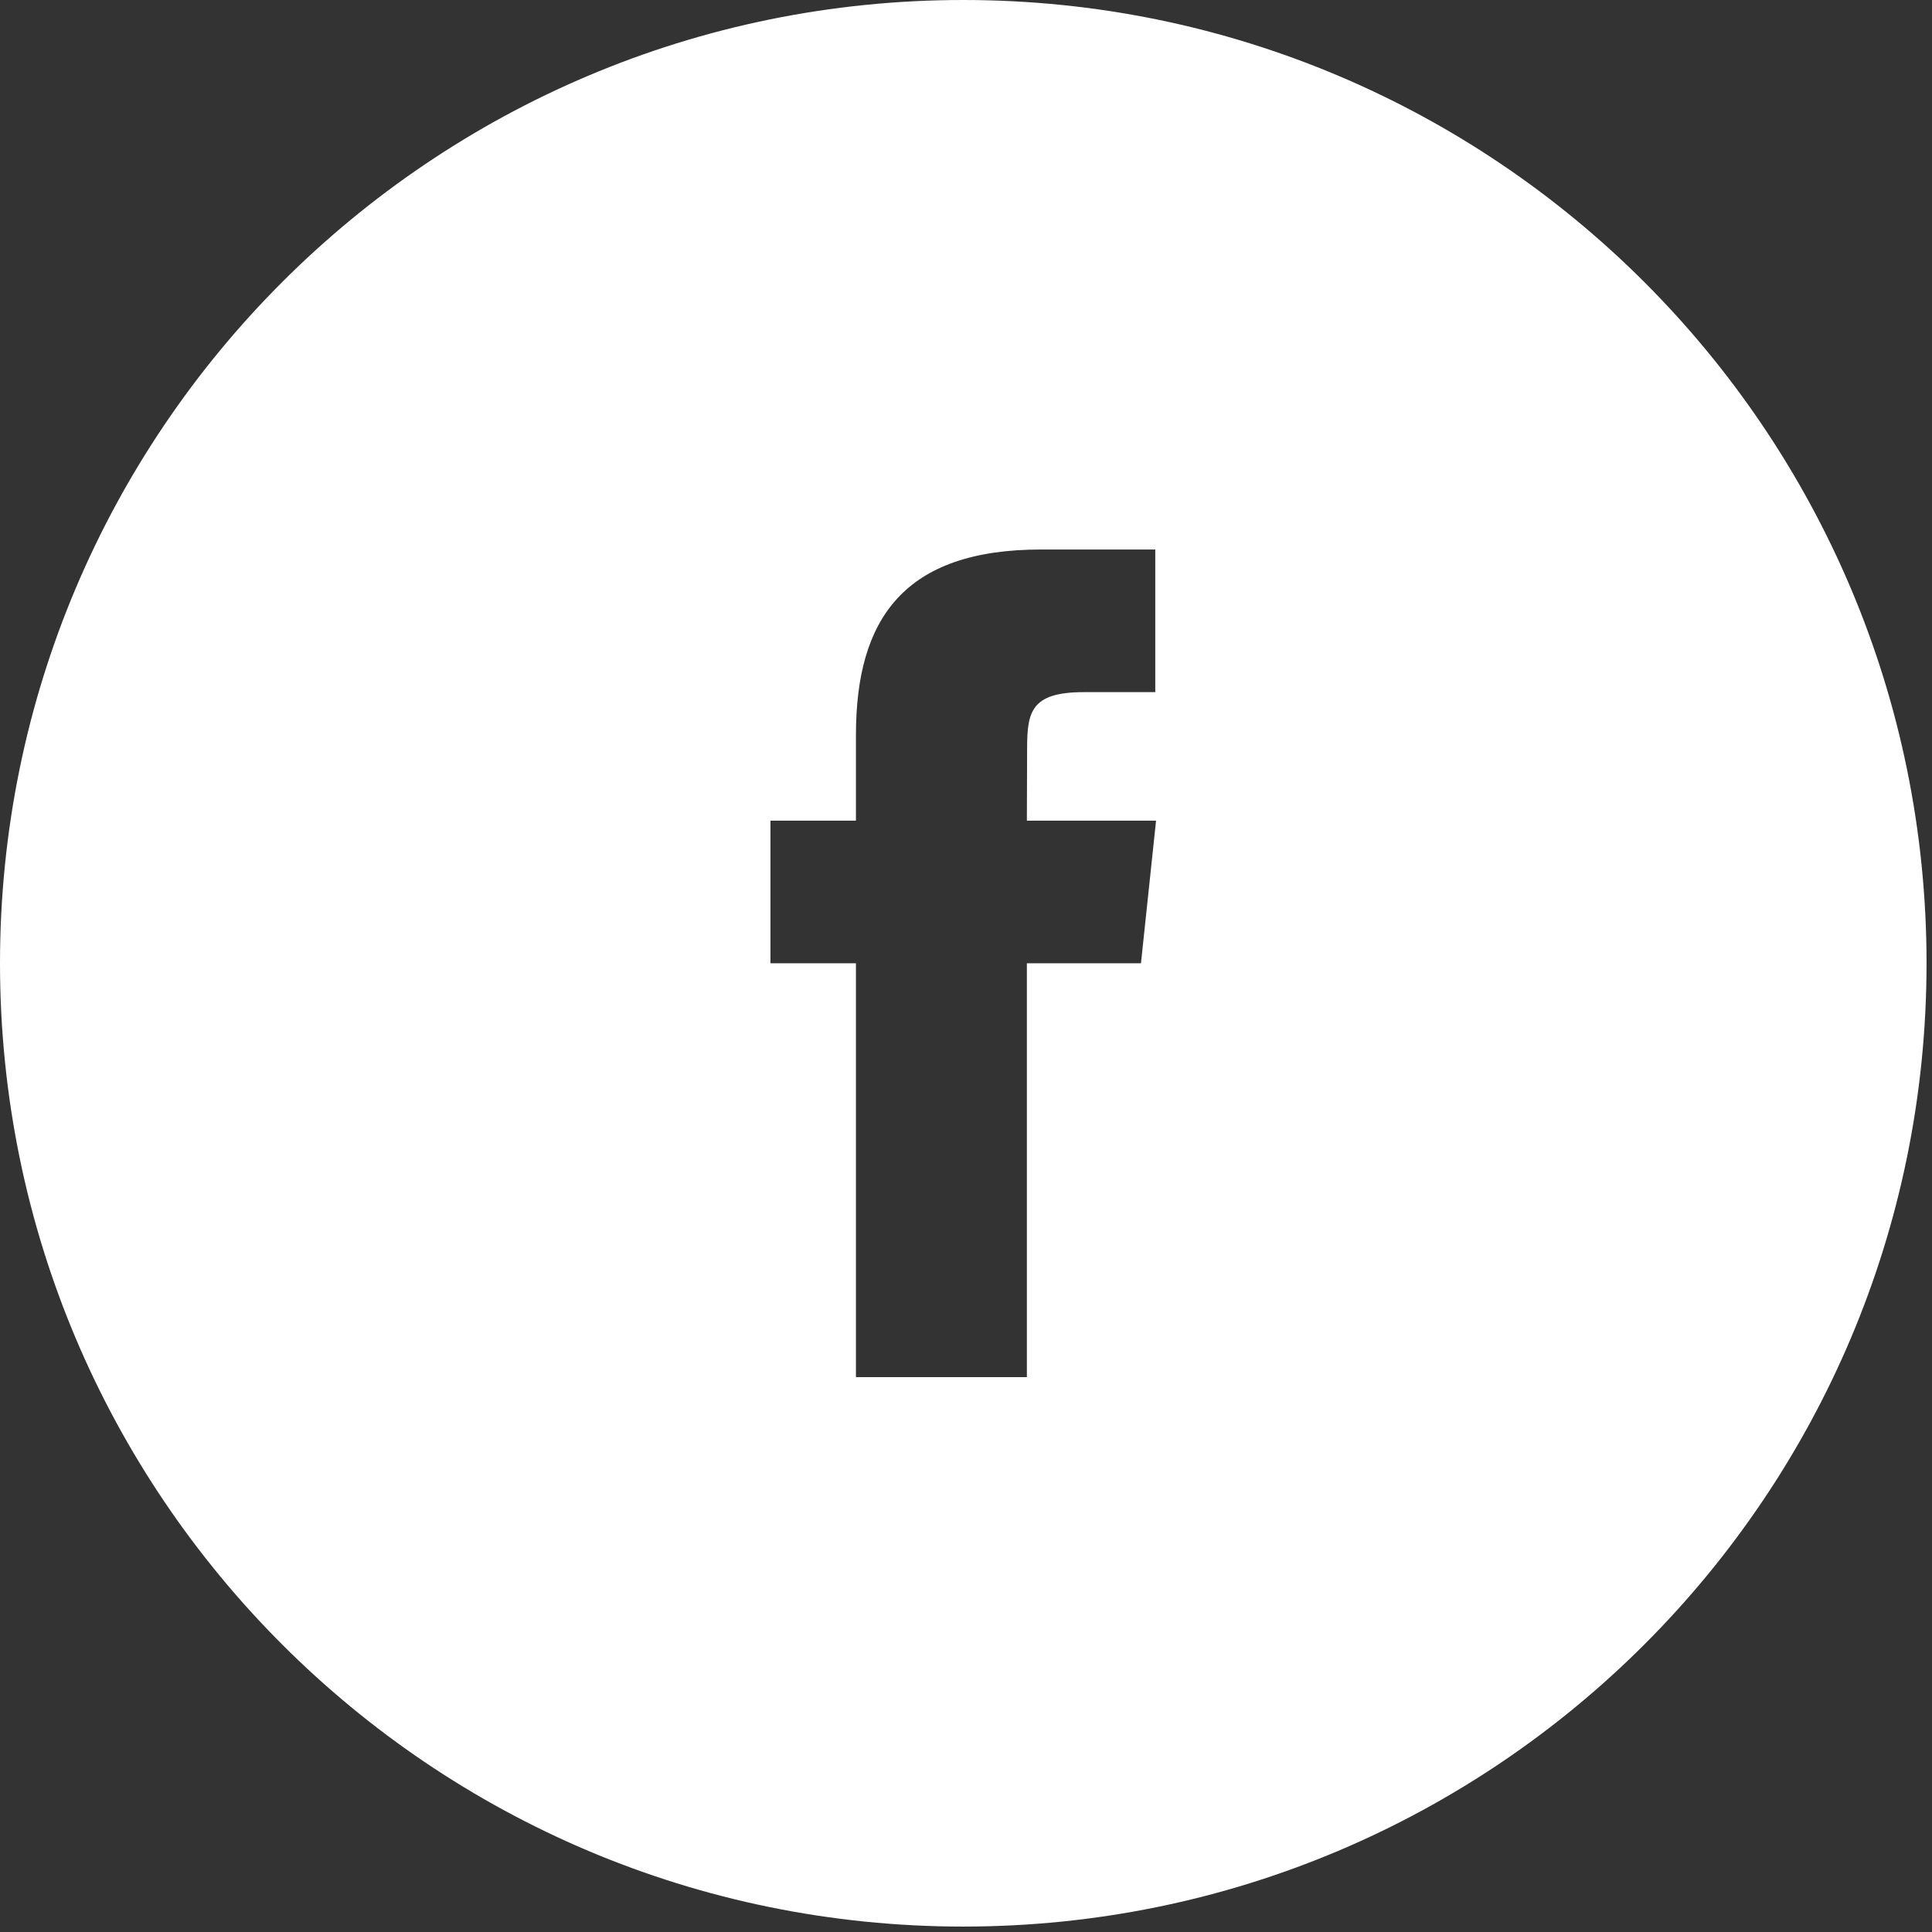
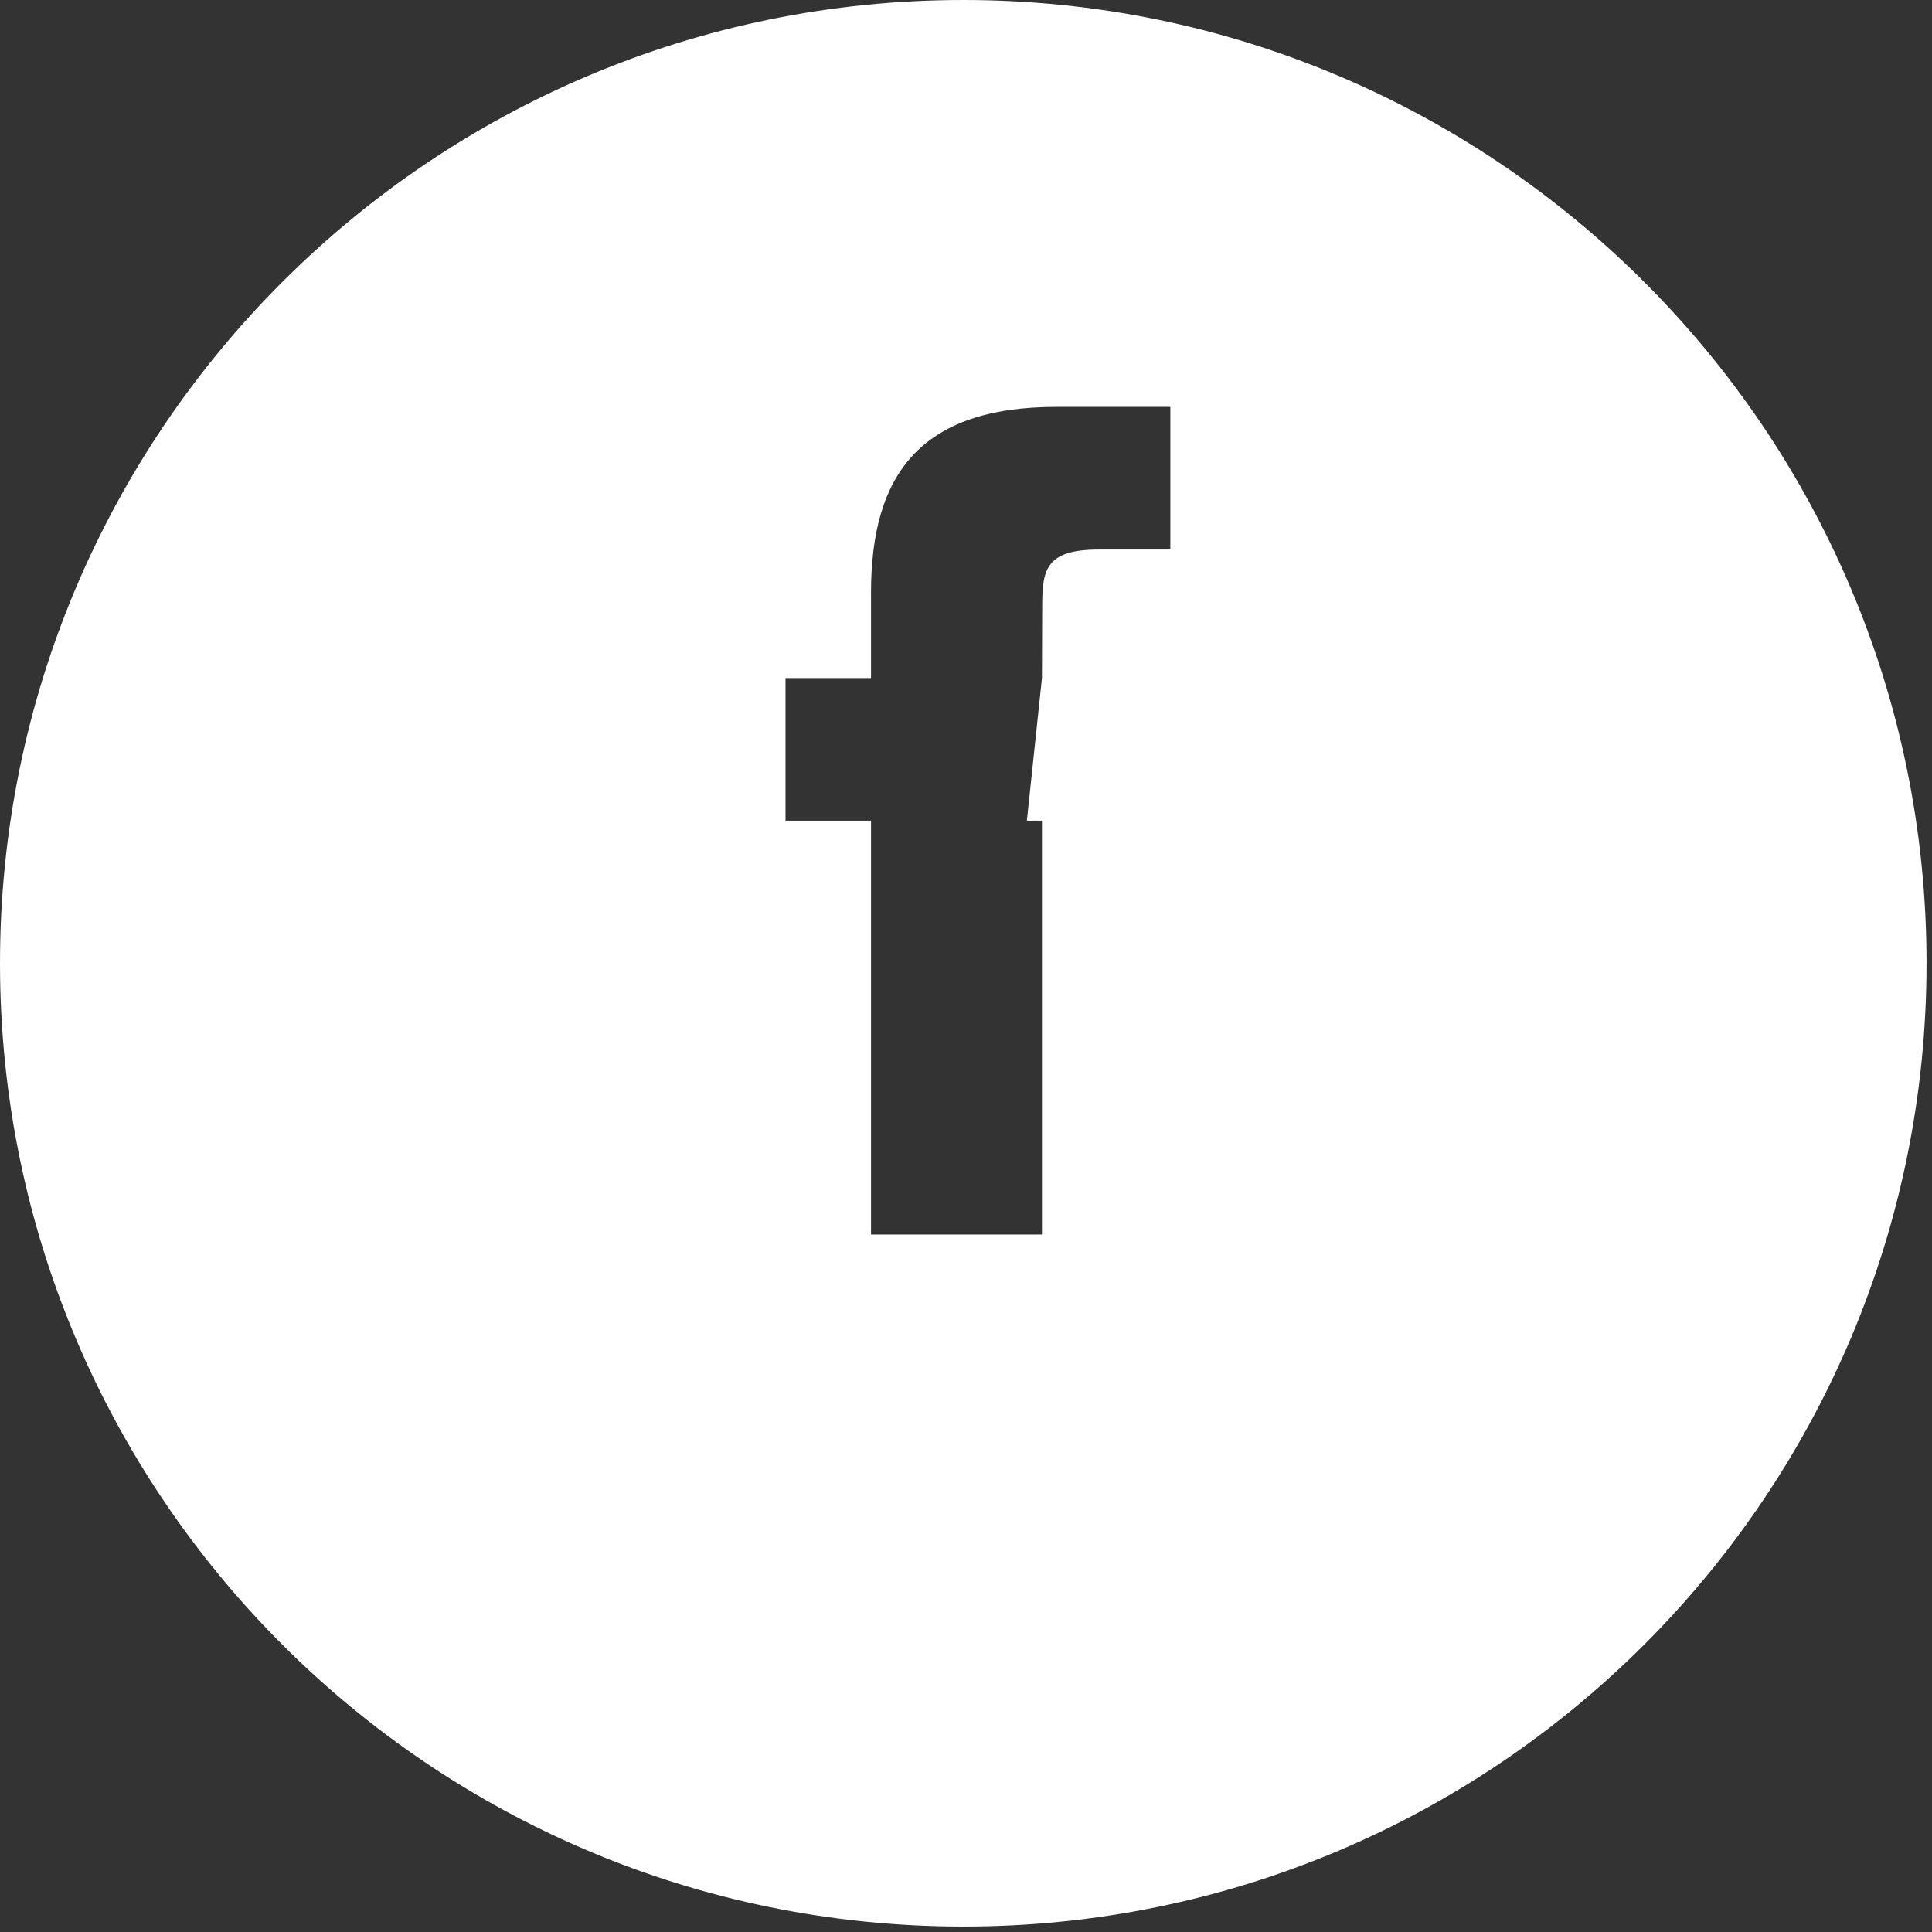
<svg xmlns="http://www.w3.org/2000/svg" width="100%" height="100%" viewBox="0 0 199 199" version="1.1" xml:space="preserve" style="fill-rule:evenodd;clip-rule:evenodd;stroke-linejoin:round;stroke-miterlimit:2;">
  <rect x="0" y="0" width="199" height="199" fill="#333333" stroke="none" />
-   <path d="M198.438,99.219c-0.001,-54.791 -44.419,-99.219 -99.219,-99.219c-54.806,0 -99.219,44.428 -99.219,99.219c0,54.8 44.413,99.222 99.219,99.222c54.8,-0 99.218,-44.422 99.218,-99.222Zm-92.668,-14.691l13.306,0l-1.553,14.688l-11.753,-0l-0,42.631l-17.606,-0l-0,-42.631l-8.807,-0l0,-14.688l8.807,0l-0,-8.819c-0,-11.987 4.959,-19.109 19.078,-19.109l11.753,-0l-0,14.691l-7.341,-0c-5.497,-0 -5.859,2.05 -5.859,5.89l-0.025,7.347Z" style="fill:#fff;fill-rule:nonzero;" />
+   <path d="M198.438,99.219c-0.001,-54.791 -44.419,-99.219 -99.219,-99.219c-54.806,0 -99.219,44.428 -99.219,99.219c0,54.8 44.413,99.222 99.219,99.222c54.8,-0 99.218,-44.422 99.218,-99.222Zm-92.668,-14.691l13.306,0l-11.753,-0l-0,42.631l-17.606,-0l-0,-42.631l-8.807,-0l0,-14.688l8.807,0l-0,-8.819c-0,-11.987 4.959,-19.109 19.078,-19.109l11.753,-0l-0,14.691l-7.341,-0c-5.497,-0 -5.859,2.05 -5.859,5.89l-0.025,7.347Z" style="fill:#fff;fill-rule:nonzero;" />
</svg>